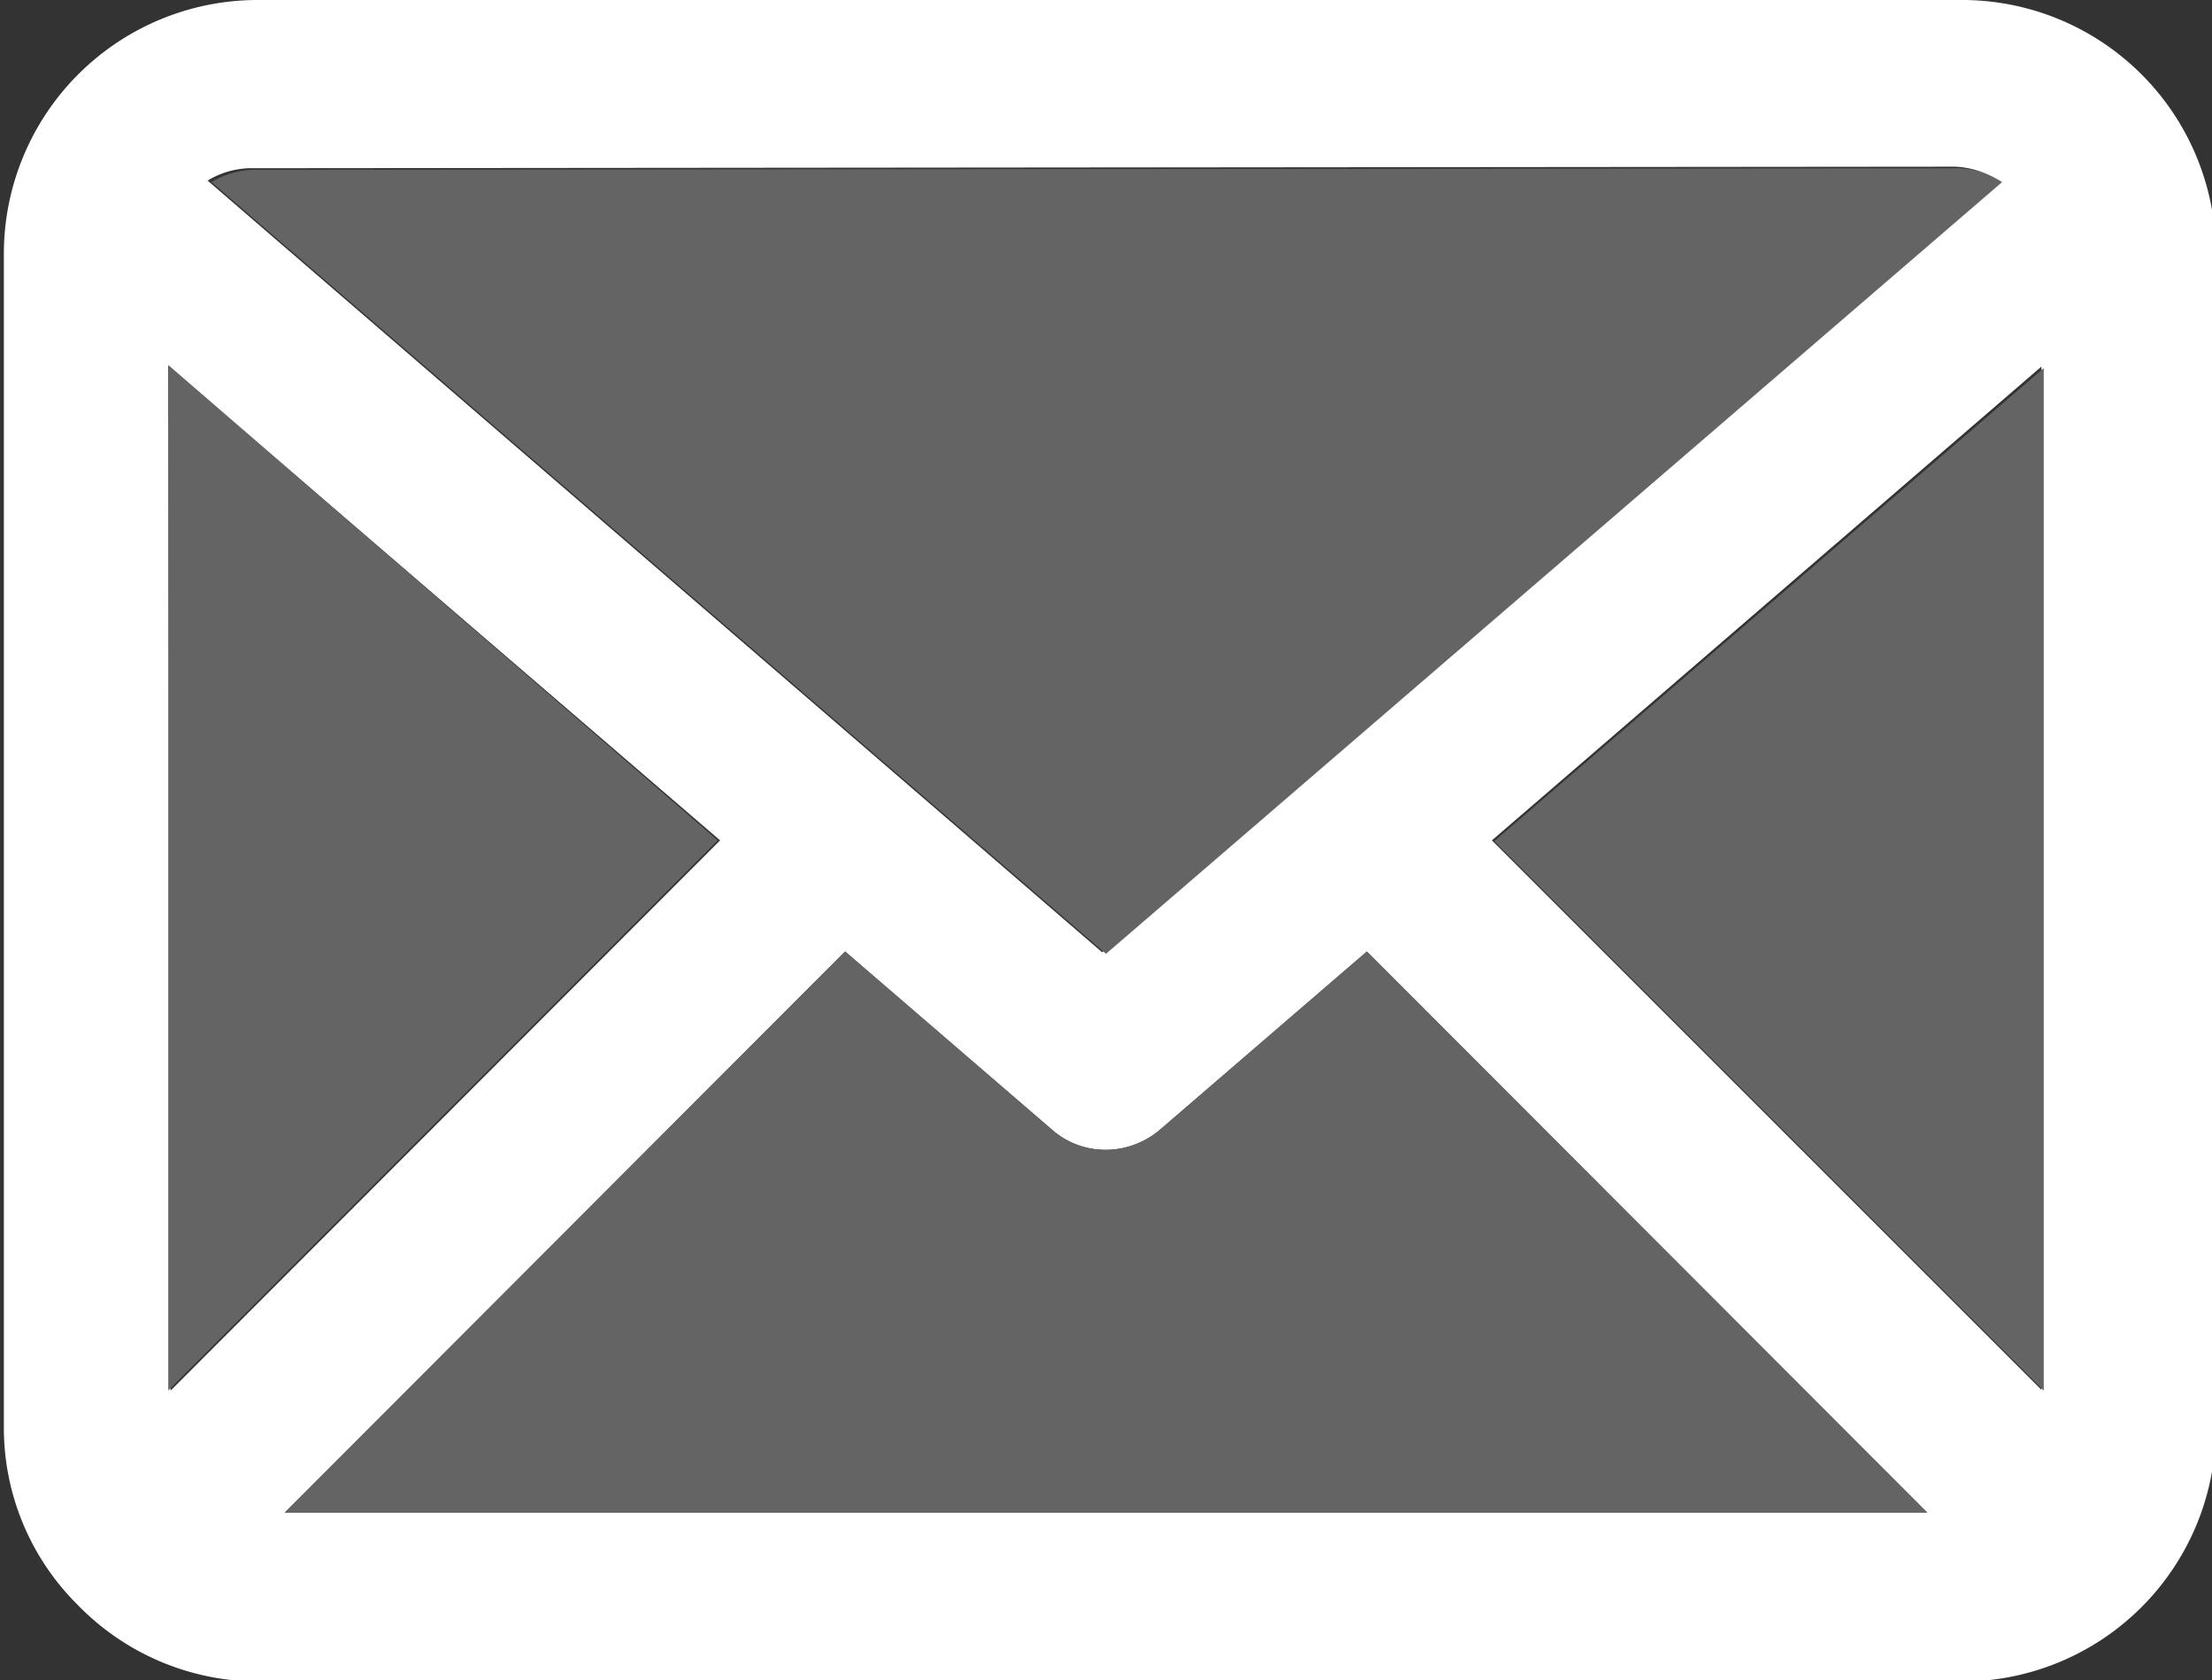
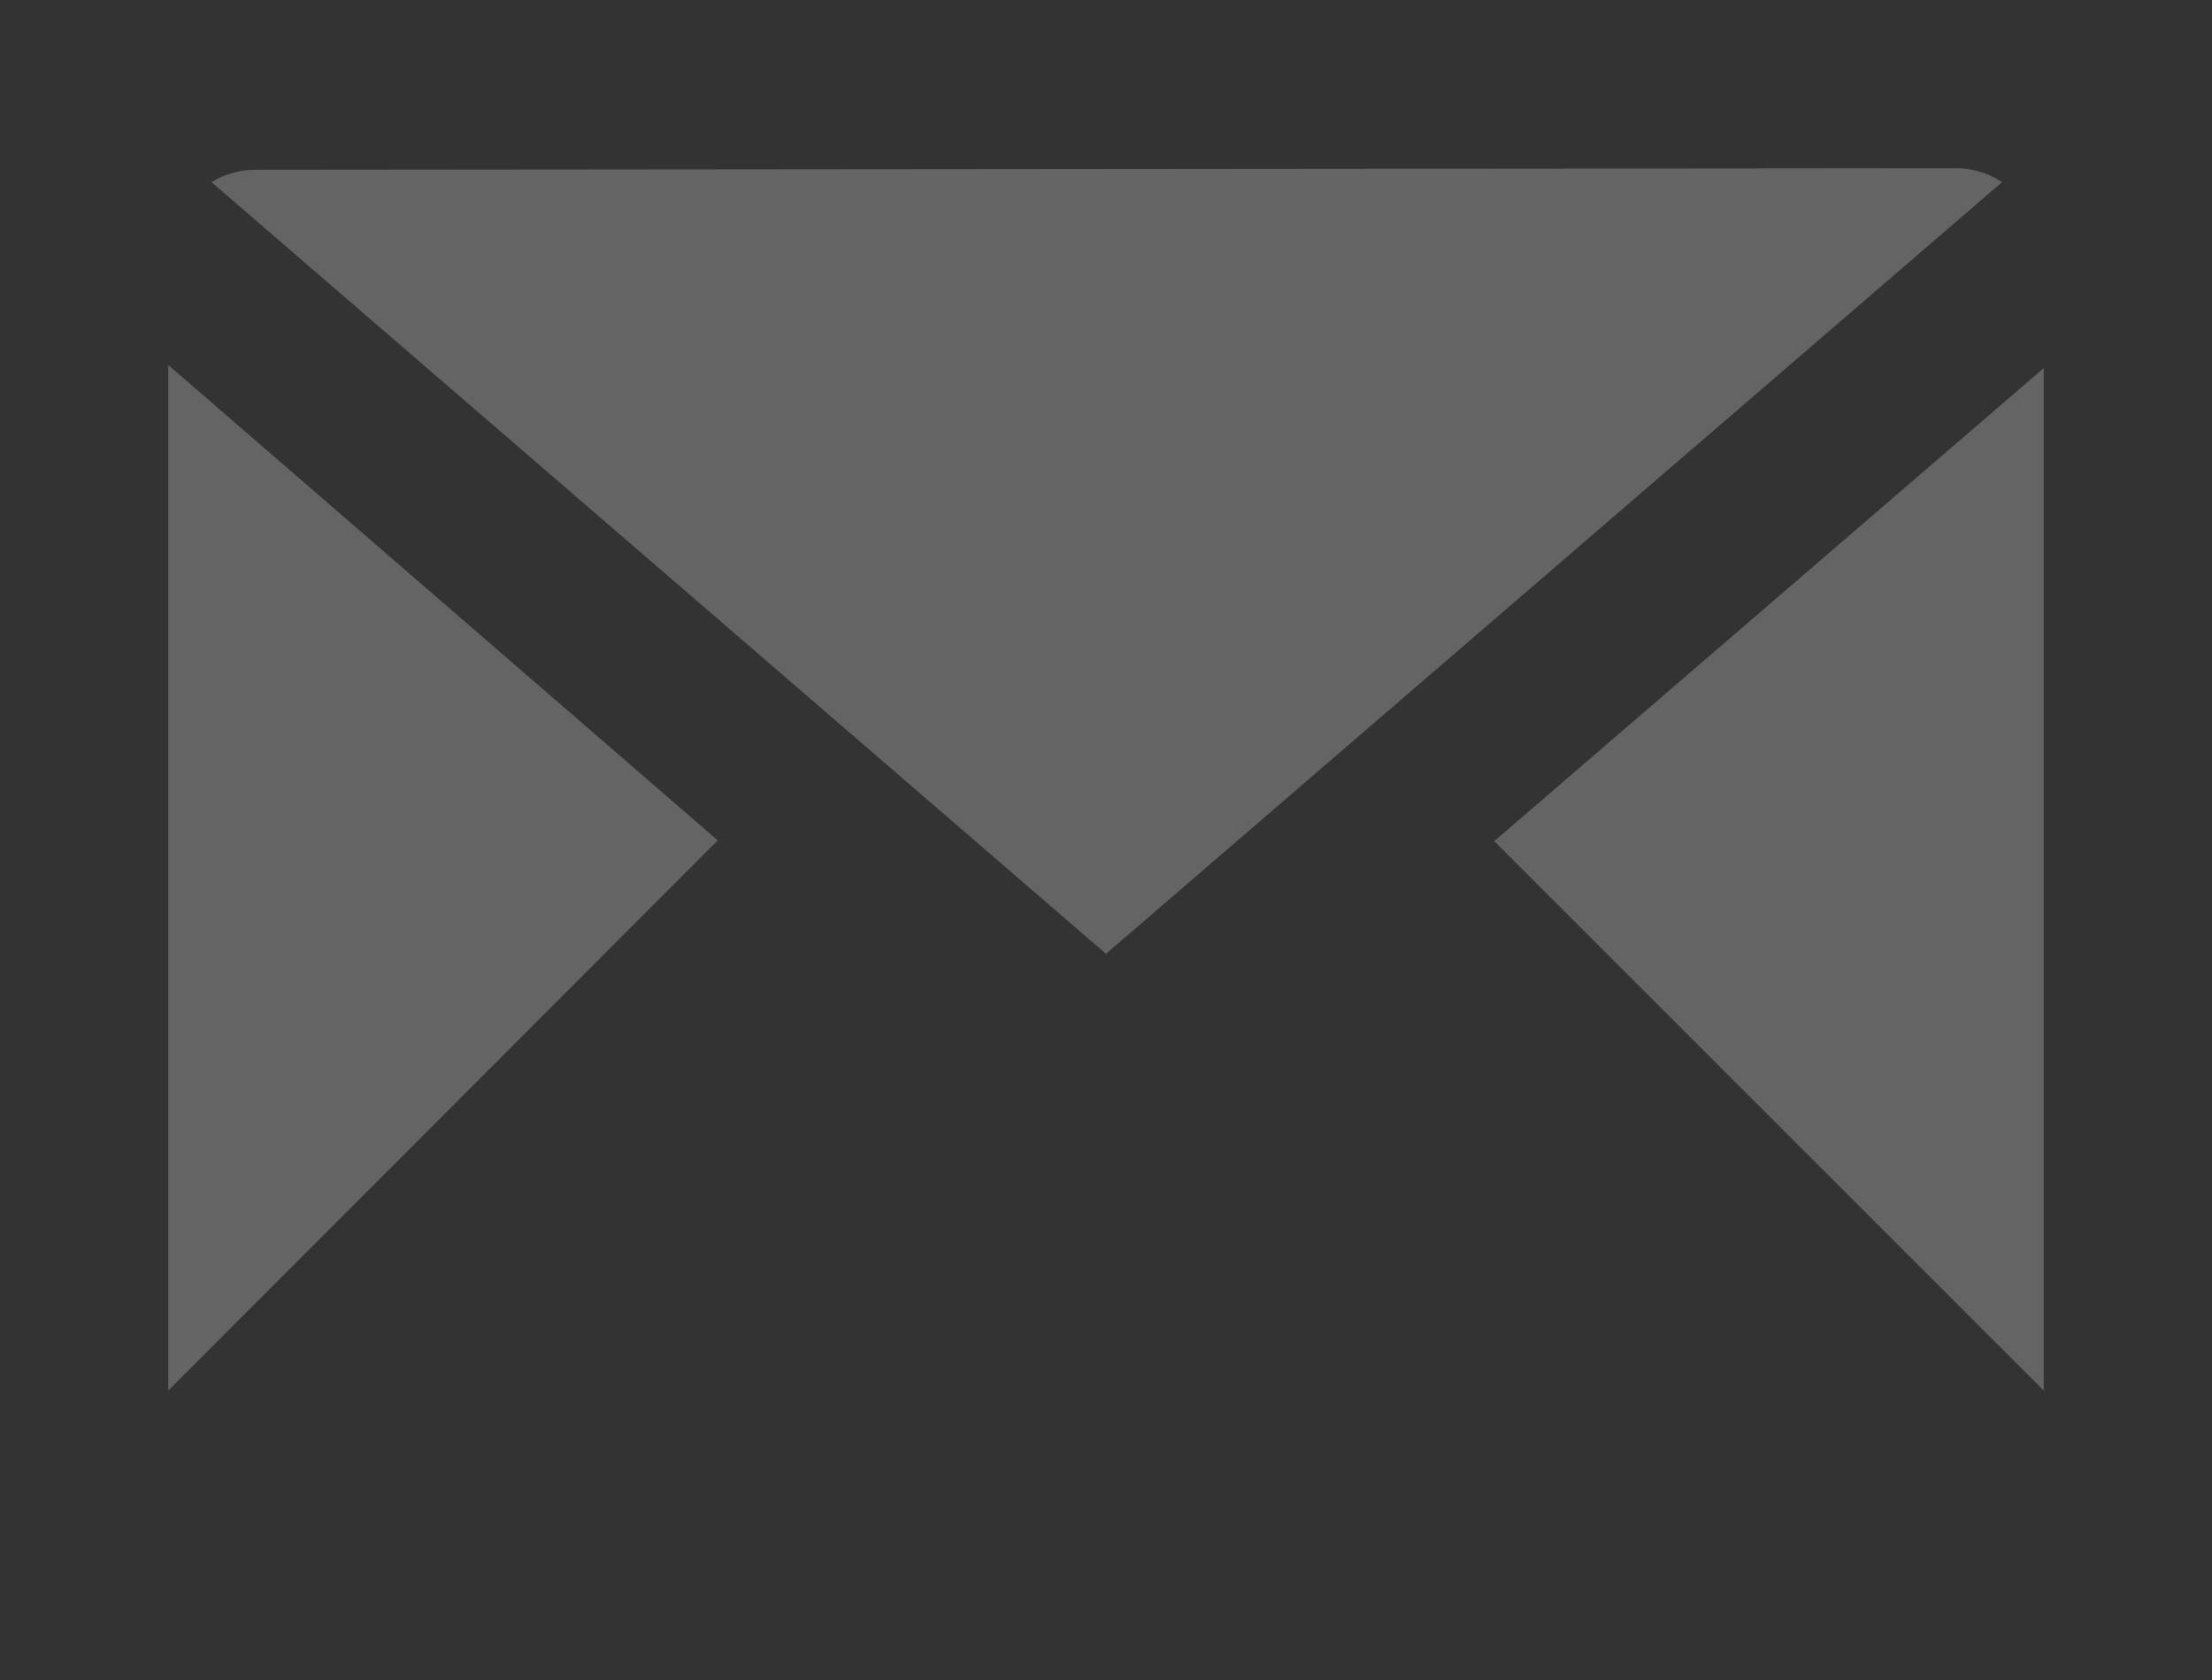
<svg xmlns="http://www.w3.org/2000/svg" id="レイヤー_1" data-name="レイヤー 1" viewBox="0 0 28.66 21.77">
  <rect x="0" y="0" width="28.66" height="21.77" fill="#333333" stroke="none" />
  <defs>
    <style>.cls-1{fill:#fff;}.cls-2{fill:#646464;}</style>
  </defs>
  <title>head_menu02</title>
-   <path class="cls-1" d="M432.05,287.11H410a3.29,3.29,0,0,0-3.28,3.29v15.2a3.23,3.23,0,0,0,.95,2.3h0a3.27,3.27,0,0,0,2.33,1h22.1a3.29,3.29,0,0,0,3.28-3.29V290.4A3.29,3.29,0,0,0,432.05,287.11Zm-23.2,4.74L416,298l-7.12,7.13Zm8.77,7.59,2.67,2.3a1.05,1.05,0,0,0,.71.27,1.09,1.09,0,0,0,.71-.27l2.67-2.3,7.26,7.27H410.36ZM426,298l7.12-6.14v13.26Zm6-8.73a1.09,1.09,0,0,1,.56.18l-11.61,10-11.59-10a1.1,1.1,0,0,1,.54-.16Z" transform="translate(-406.67 -287.11)" />
  <polygon class="cls-2" points="2.18 4.73 9.3 10.89 2.18 18.02 2.18 4.73" />
-   <path class="cls-2" d="M417.62,299.44l2.67,2.3a1.05,1.05,0,0,0,.71.27,1.09,1.09,0,0,0,.71-.27l2.67-2.3,7.26,7.27H410.36Z" transform="translate(-406.67 -287.11)" />
  <polygon class="cls-2" points="19.36 10.9 26.48 4.77 26.48 18.02 19.36 10.9" />
  <path class="cls-2" d="M432.05,289.29a1.09,1.09,0,0,1,.56.18l-11.61,10-11.59-10a1.1,1.1,0,0,1,.54-.16Z" transform="translate(-406.67 -287.11)" />
</svg>